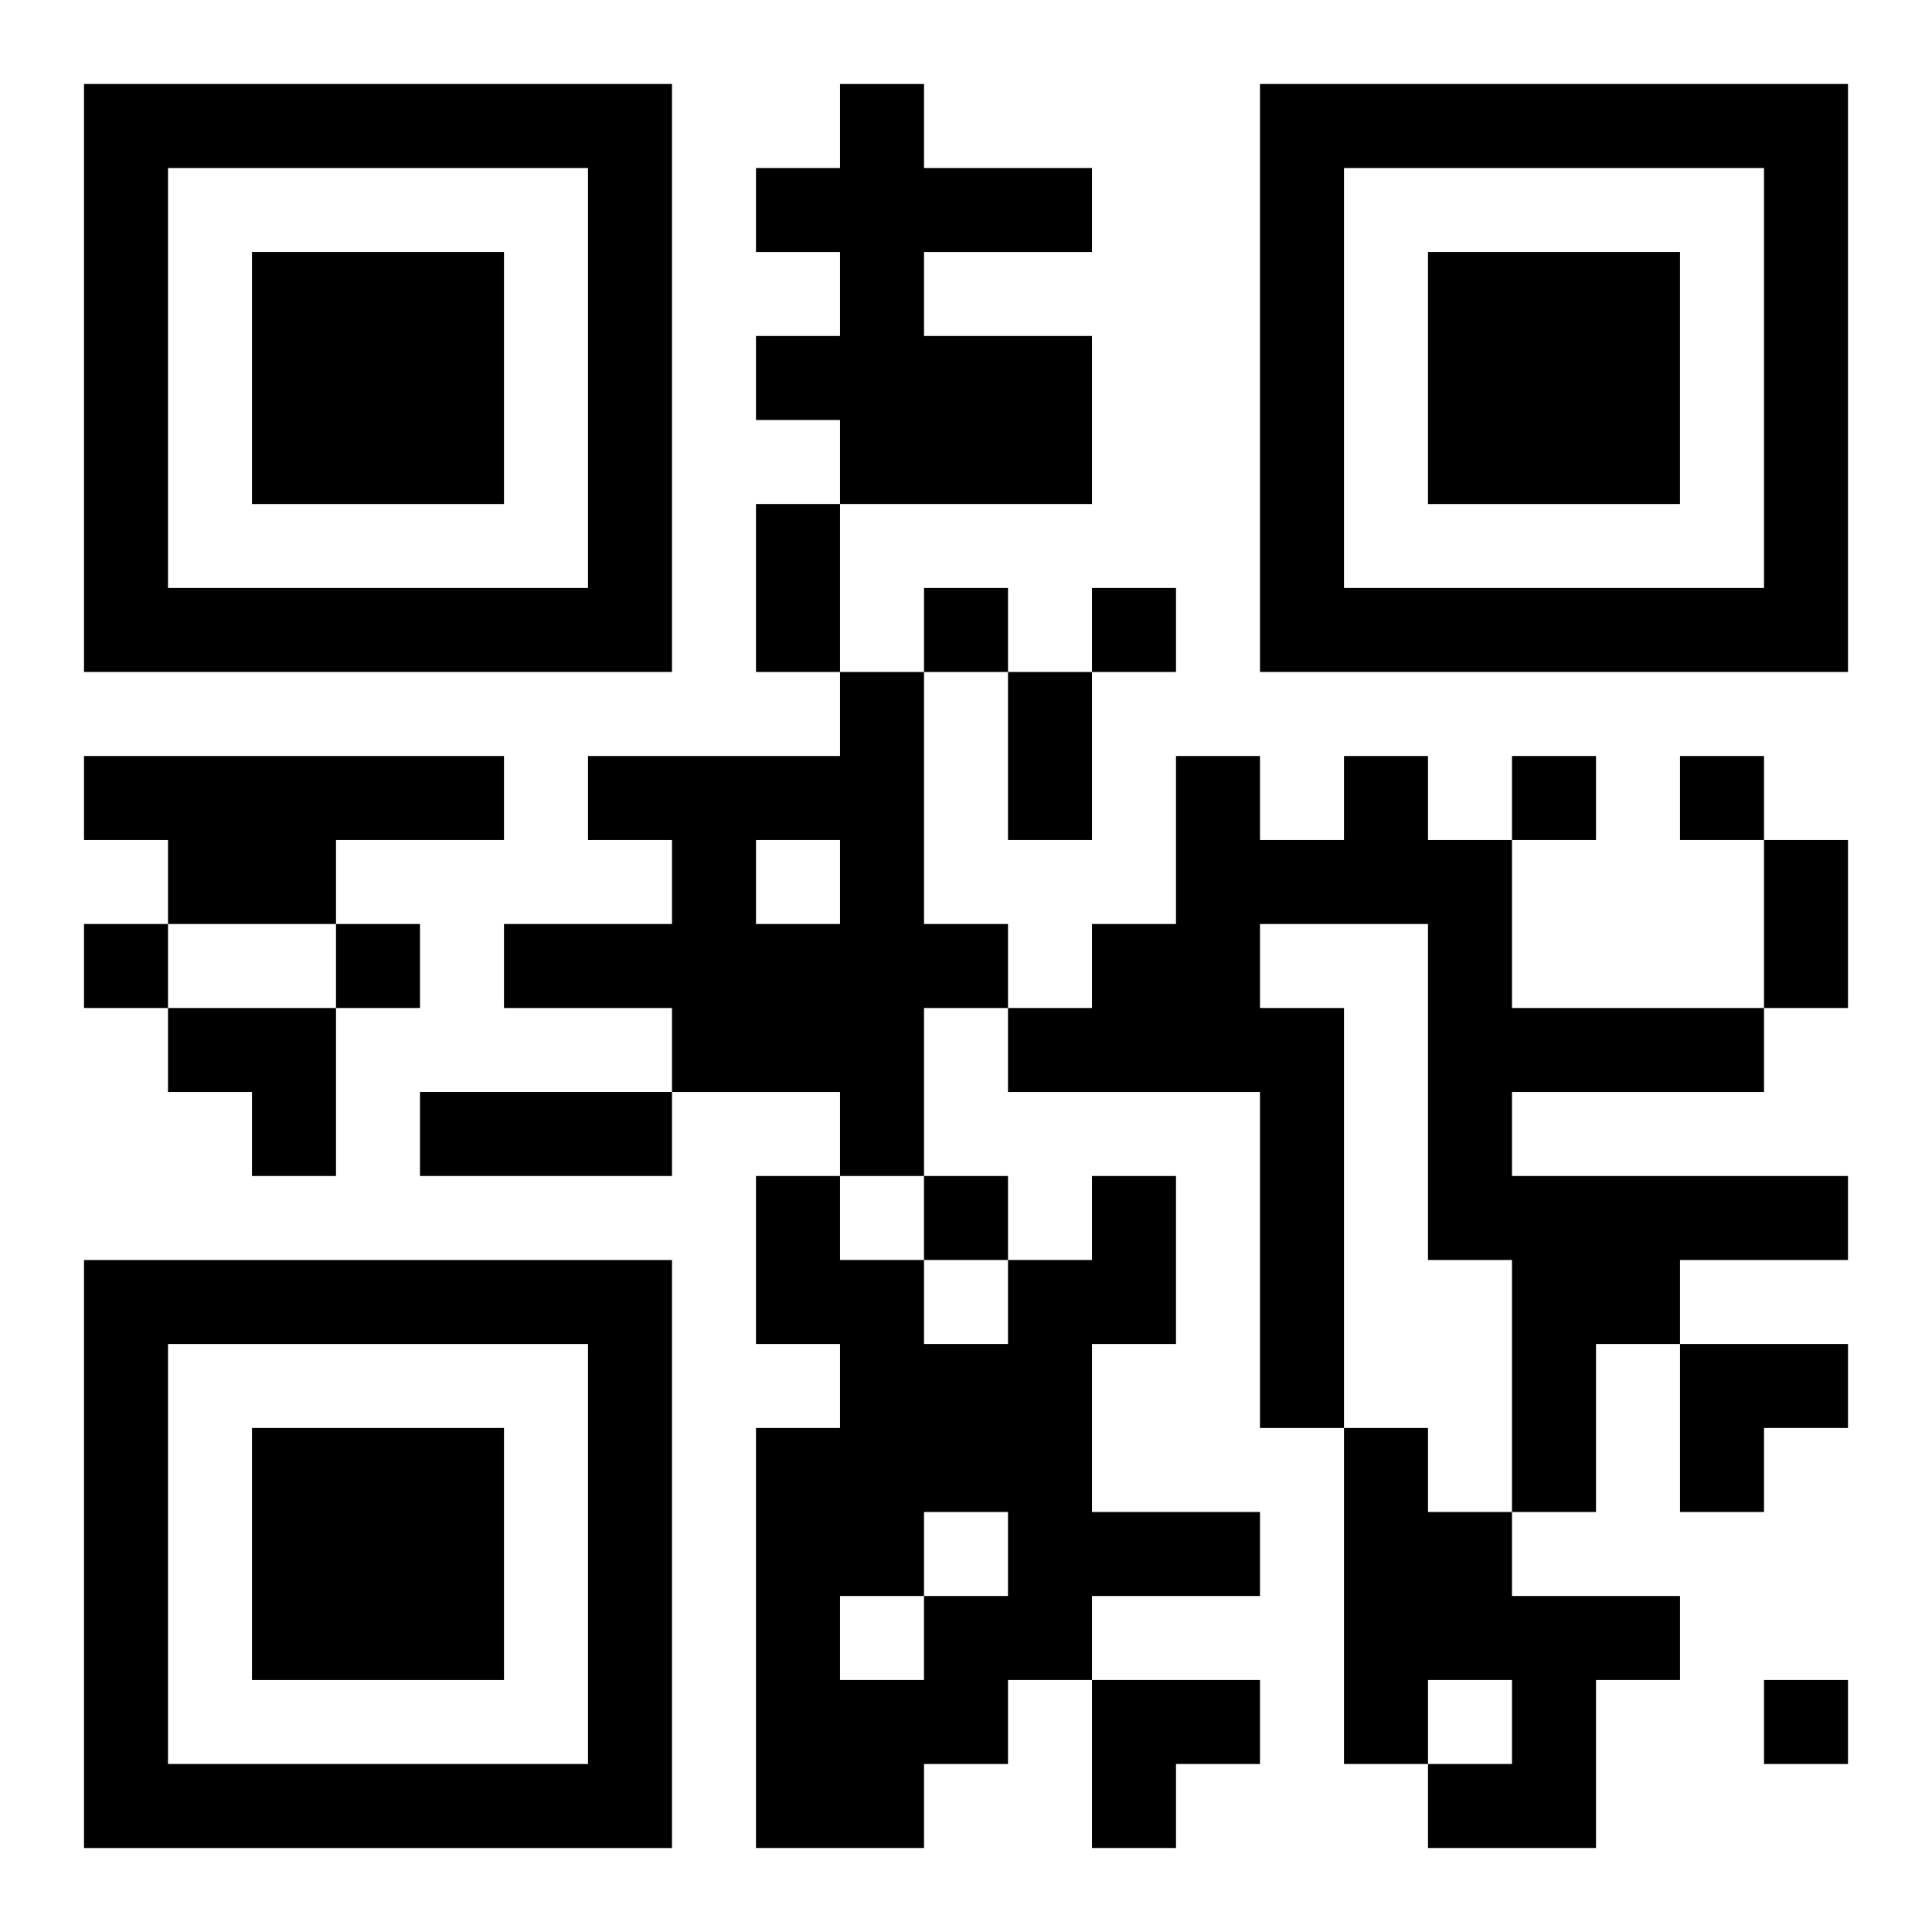
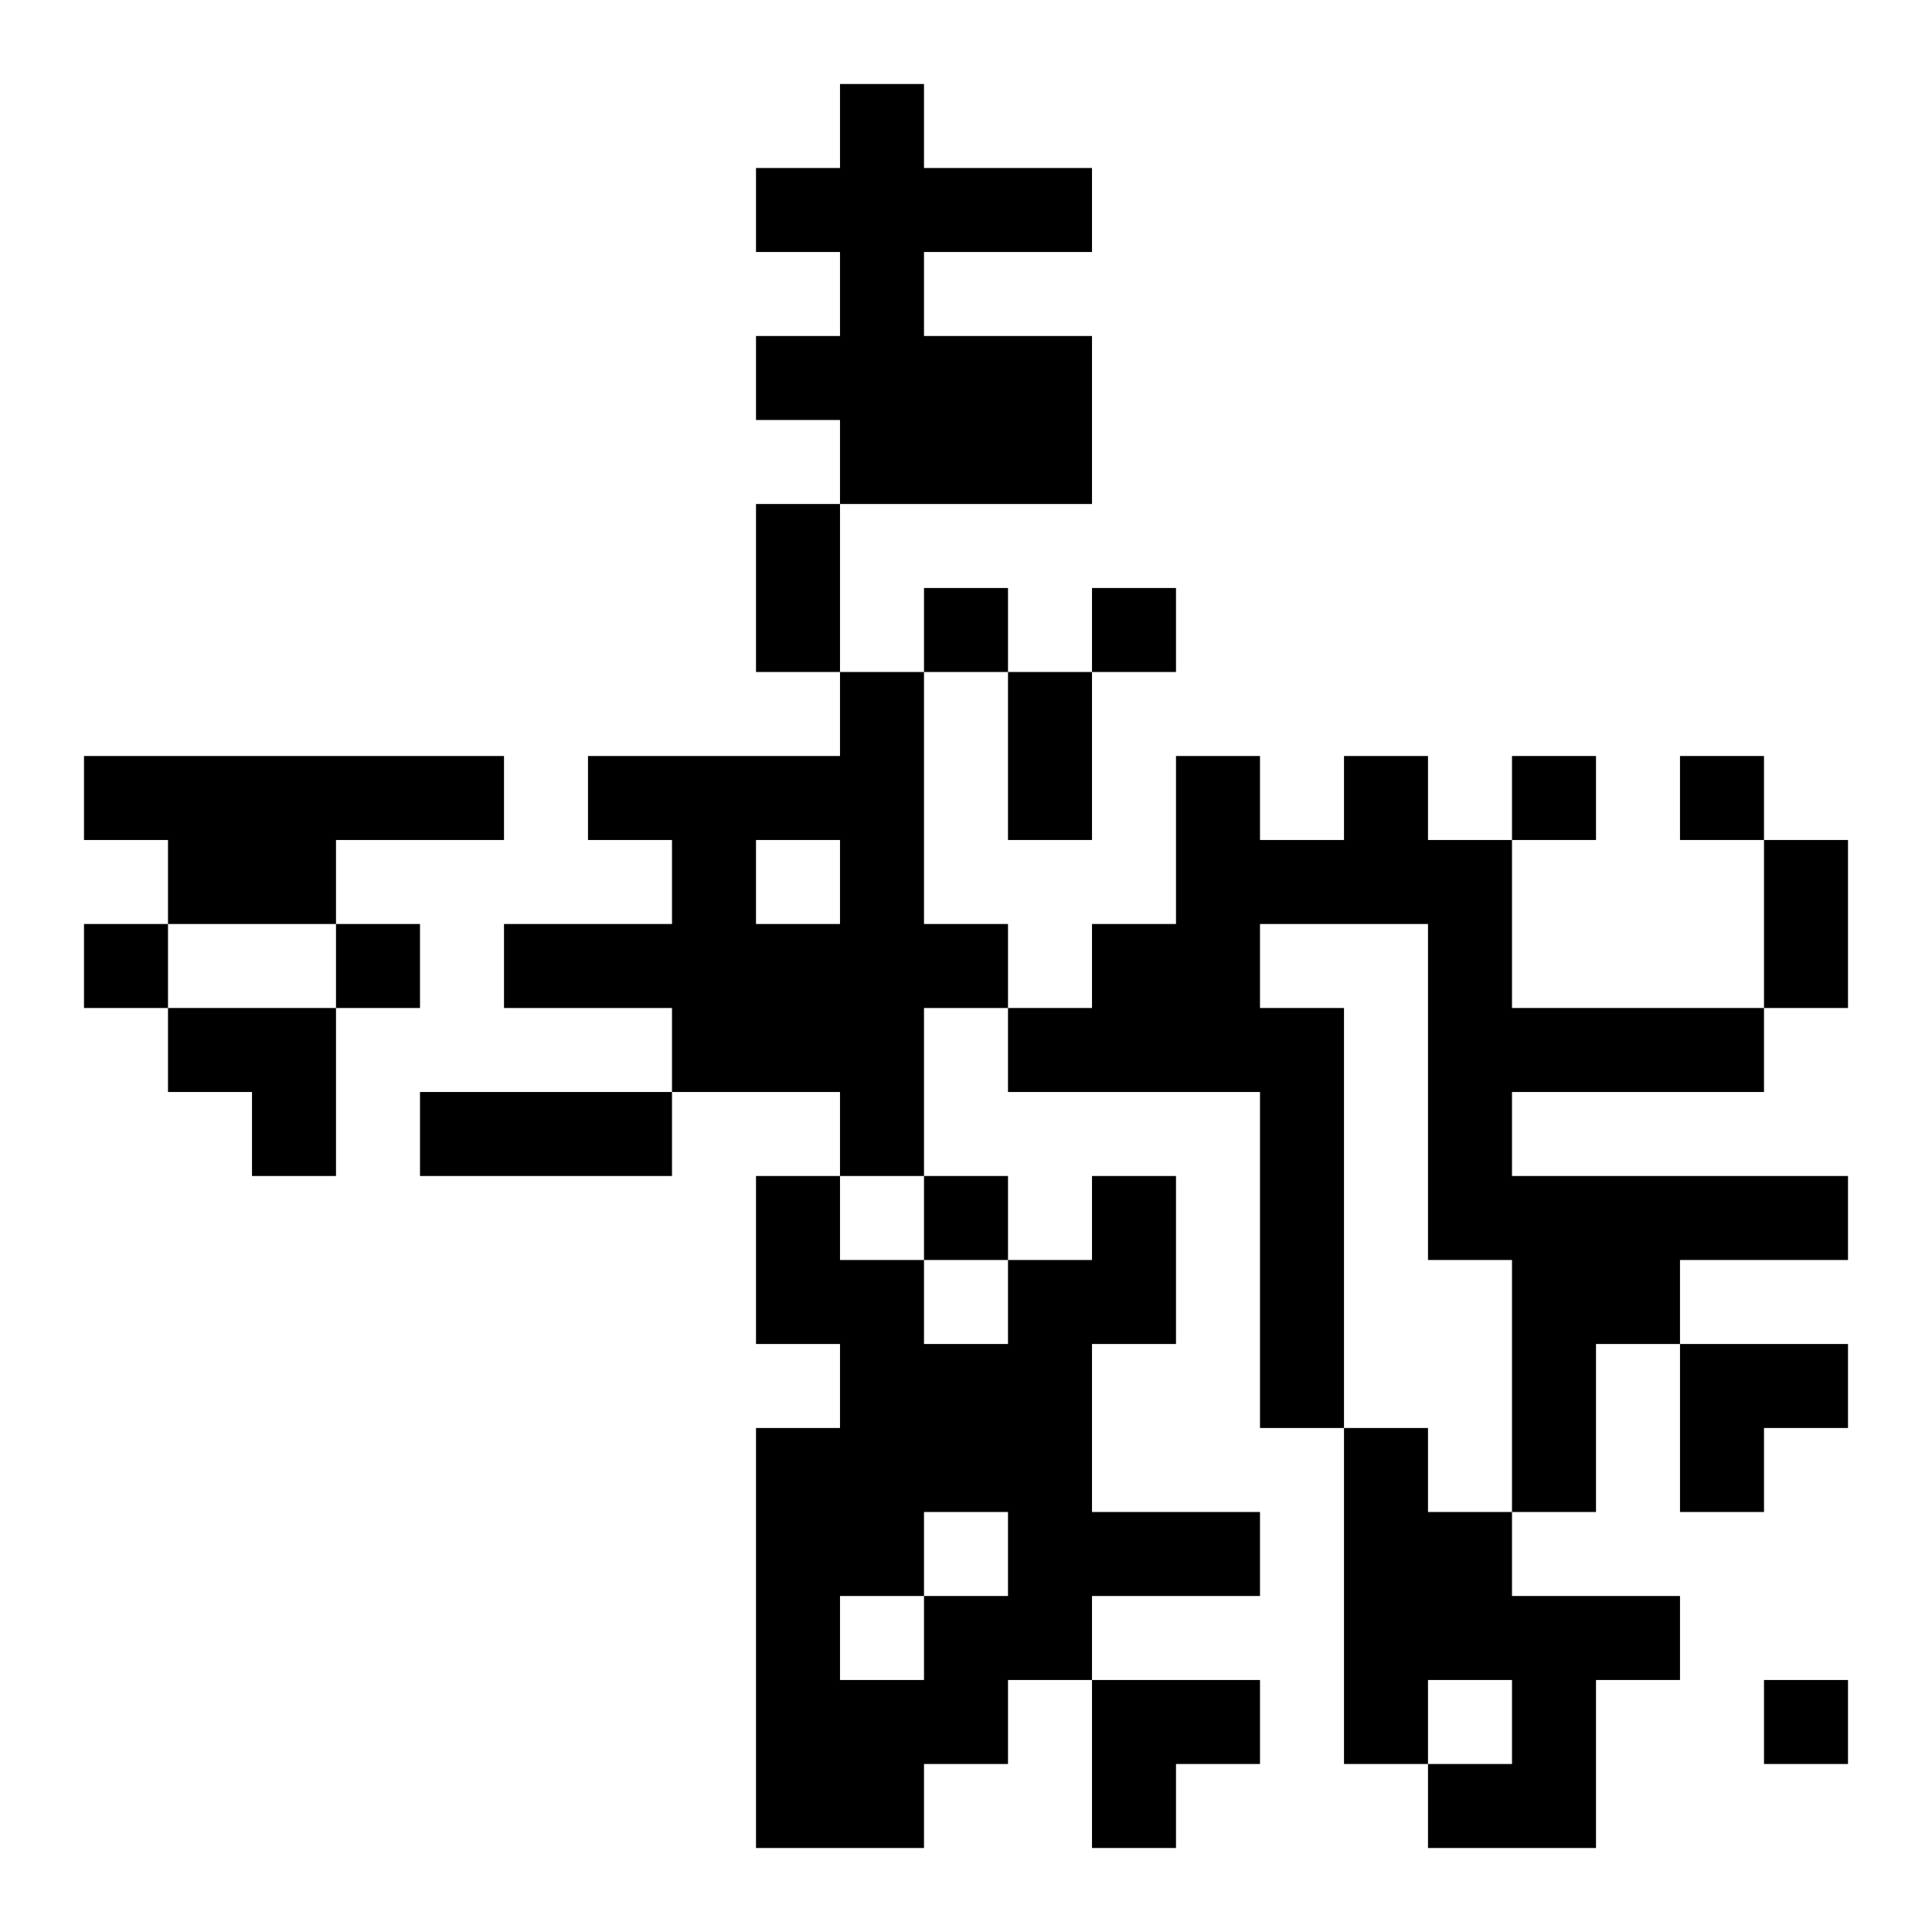
<svg xmlns="http://www.w3.org/2000/svg" xmlns:xlink="http://www.w3.org/1999/xlink" width="250" height="250" baseProfile="full" version="1.1" viewBox="-1 -1 23 23">
  <symbol id="a">
-     <path d="m0 7v7h7v-7h-7zm1 1h5v5h-5v-5zm1 1v3h3v-3h-3z" />
-   </symbol>
+     </symbol>
  <use y="-7" xlink:href="#a" />
  <use y="7" xlink:href="#a" />
  <use x="14" y="-7" xlink:href="#a" />
  <path d="m9 0h1v1h2v1h-2v1h2v2h-3v-1h-1v-1h1v-1h-1v-1h1v-1m0 7h1v3h1v1h-1v2h-1v-1h-2v-1h-2v-1h2v-1h-1v-1h3v-1m-1 2v1h1v-1h-1m-8-1h5v1h-2v1h-2v-1h-1v-1m15 0h1v1h1v2h3v1h-3v1h4v1h-2v1h-1v2h-1v-3h-1v-4h-2v1h1v5h-1v-4h-3v-1h1v-1h1v-2h1v1h1v-1m-3 5h1v2h-1v2h2v1h-2v1h-1v1h-1v1h-2v-5h1v-1h-1v-2h1v1h1v1h1v-1h1v-1m-2 4v1h1v-1h-1m-1 1v1h1v-1h-1m6-2h1v1h1v1h2v1h-1v2h-2v-1h1v-1h-1v1h-1v-4m-5-10v1h1v-1h-1m2 0v1h1v-1h-1m5 2v1h1v-1h-1m2 0v1h1v-1h-1m-19 2v1h1v-1h-1m3 0v1h1v-1h-1m7 3v1h1v-1h-1m10 6v1h1v-1h-1m-12-14h1v2h-1v-2m3 2h1v2h-1v-2m9 2h1v2h-1v-2m-16 3h3v1h-3v-1m-3-1h2v2h-1v-1h-1zm18 4h2v1h-1v1h-1zm-7 4h2v1h-1v1h-1z" />
</svg>